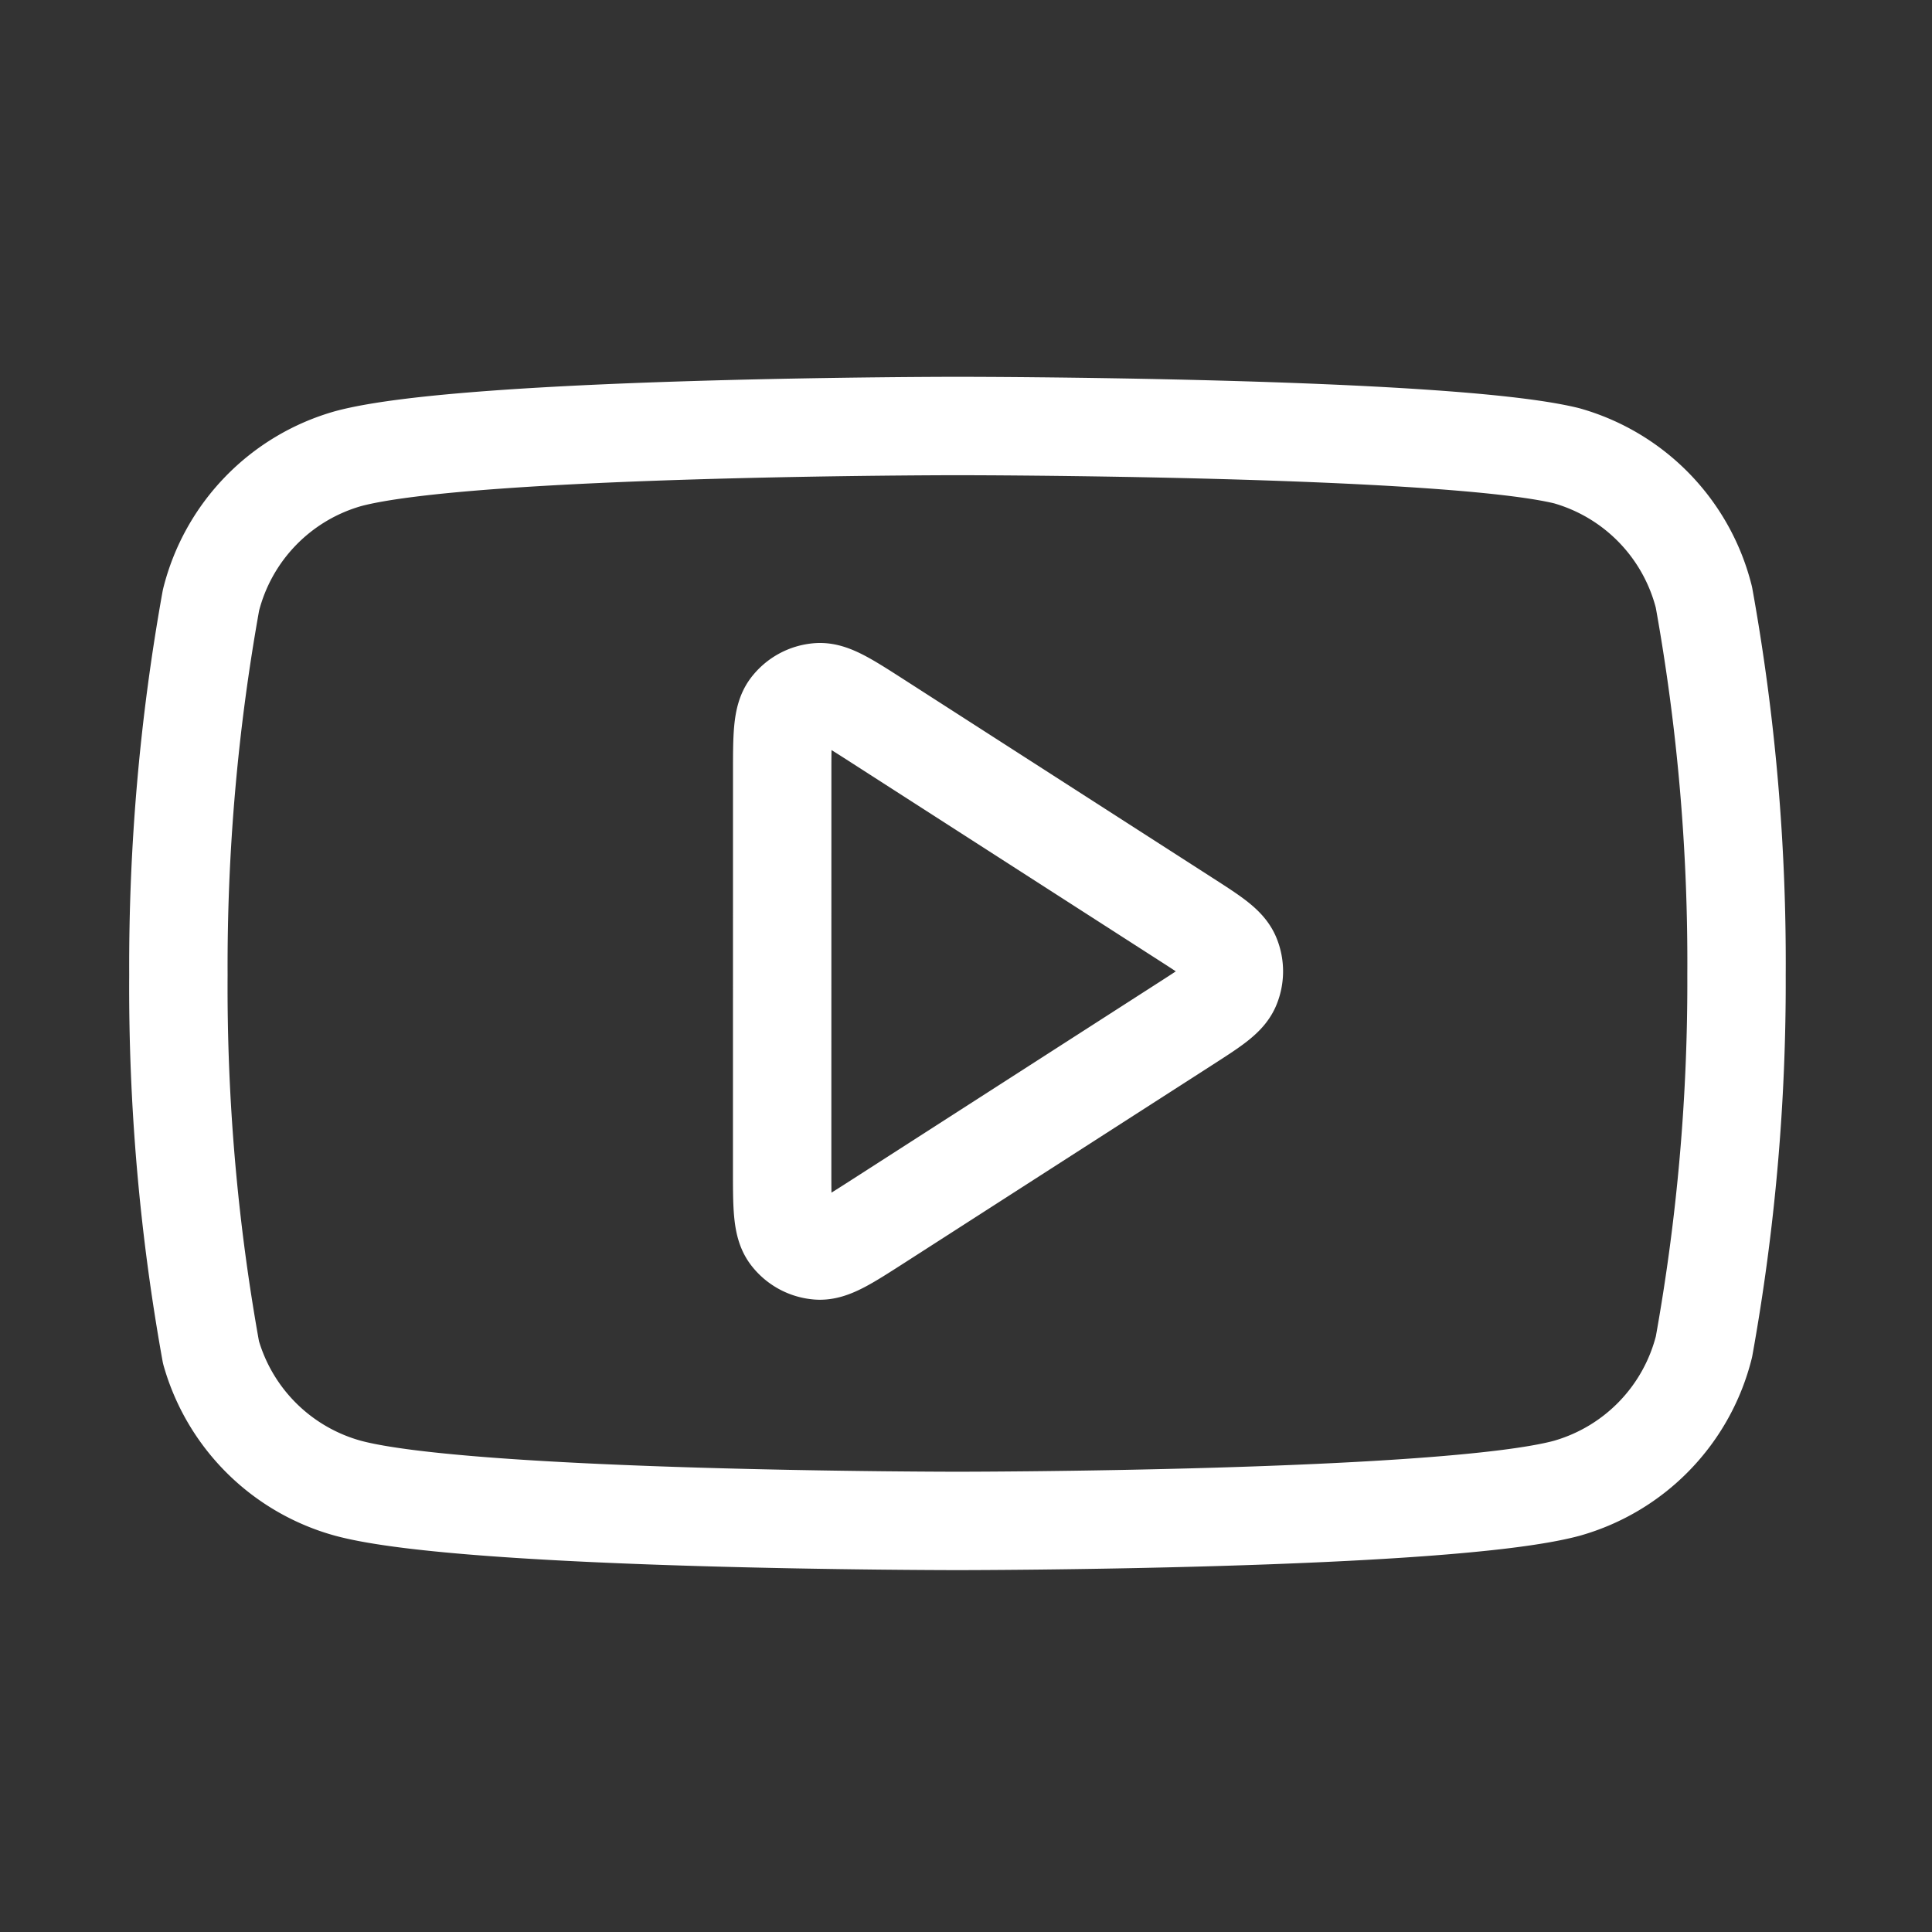
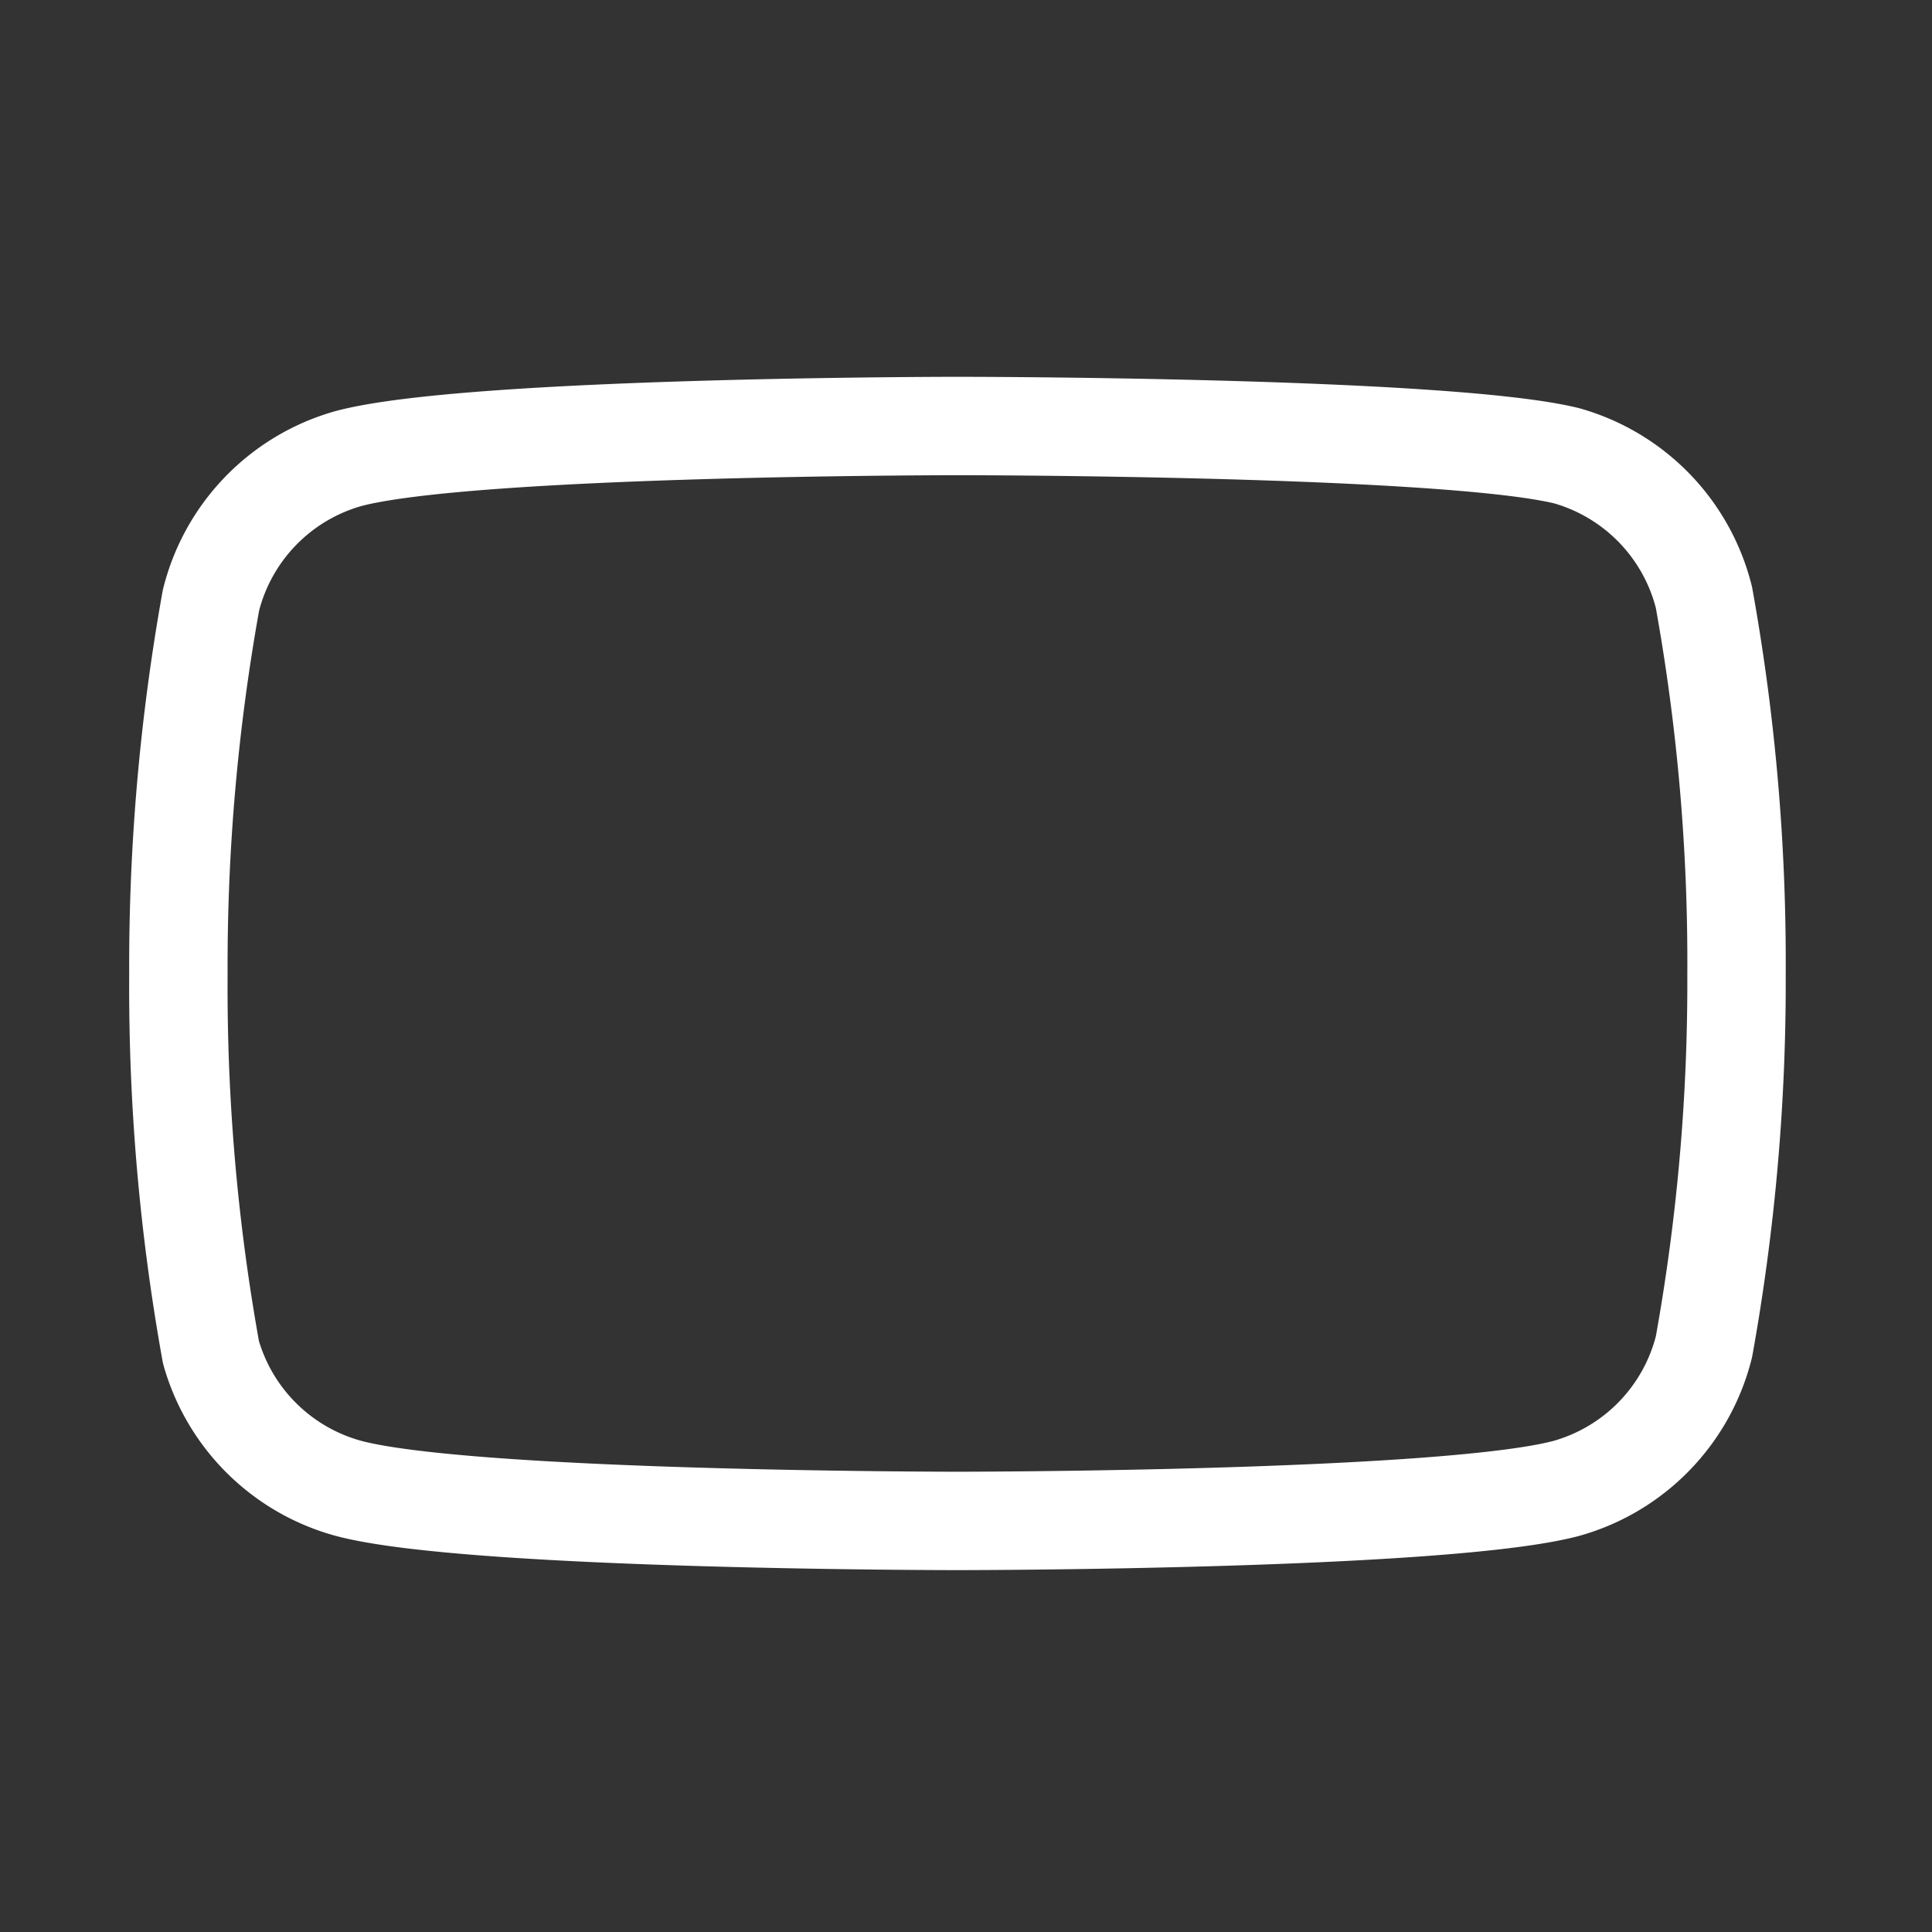
<svg xmlns="http://www.w3.org/2000/svg" width="44" height="44" fill="none">
  <rect width="100%" height="100%" fill="#333333" stroke="none" />
  <path stroke="#fff" stroke-linecap="round" stroke-linejoin="round" stroke-width="2.241" d="M38.806 13.605a4.48 4.48 0 0 0-3.129-3.226c-2.774-.677-13.871-.677-13.871-.677s-11.097 0-13.872.742a4.48 4.48 0 0 0-3.129 3.225 47 47 0 0 0-.742 8.533c-.018 2.882.23 5.76.742 8.597a4.48 4.48 0 0 0 3.13 3.097c2.774.742 13.87.742 13.87.742s11.098 0 13.872-.742a4.48 4.48 0 0 0 3.13-3.226c.503-2.794.752-5.629.741-8.468.018-2.882-.23-5.76-.742-8.597" />
-   <path stroke="#fff" stroke-linecap="round" stroke-linejoin="round" stroke-width="2.241" d="M17.814 17.625c0-.847 0-1.27.177-1.507a.89.89 0 0 1 .647-.353c.294-.021.65.208 1.363.666l6.996 4.497c.618.397.927.596 1.034.849.093.22.093.47 0 .69-.107.253-.416.452-1.034.849L20 27.813c-.713.458-1.069.687-1.363.666a.89.89 0 0 1-.647-.353c-.177-.236-.177-.66-.177-1.507z" />
</svg>